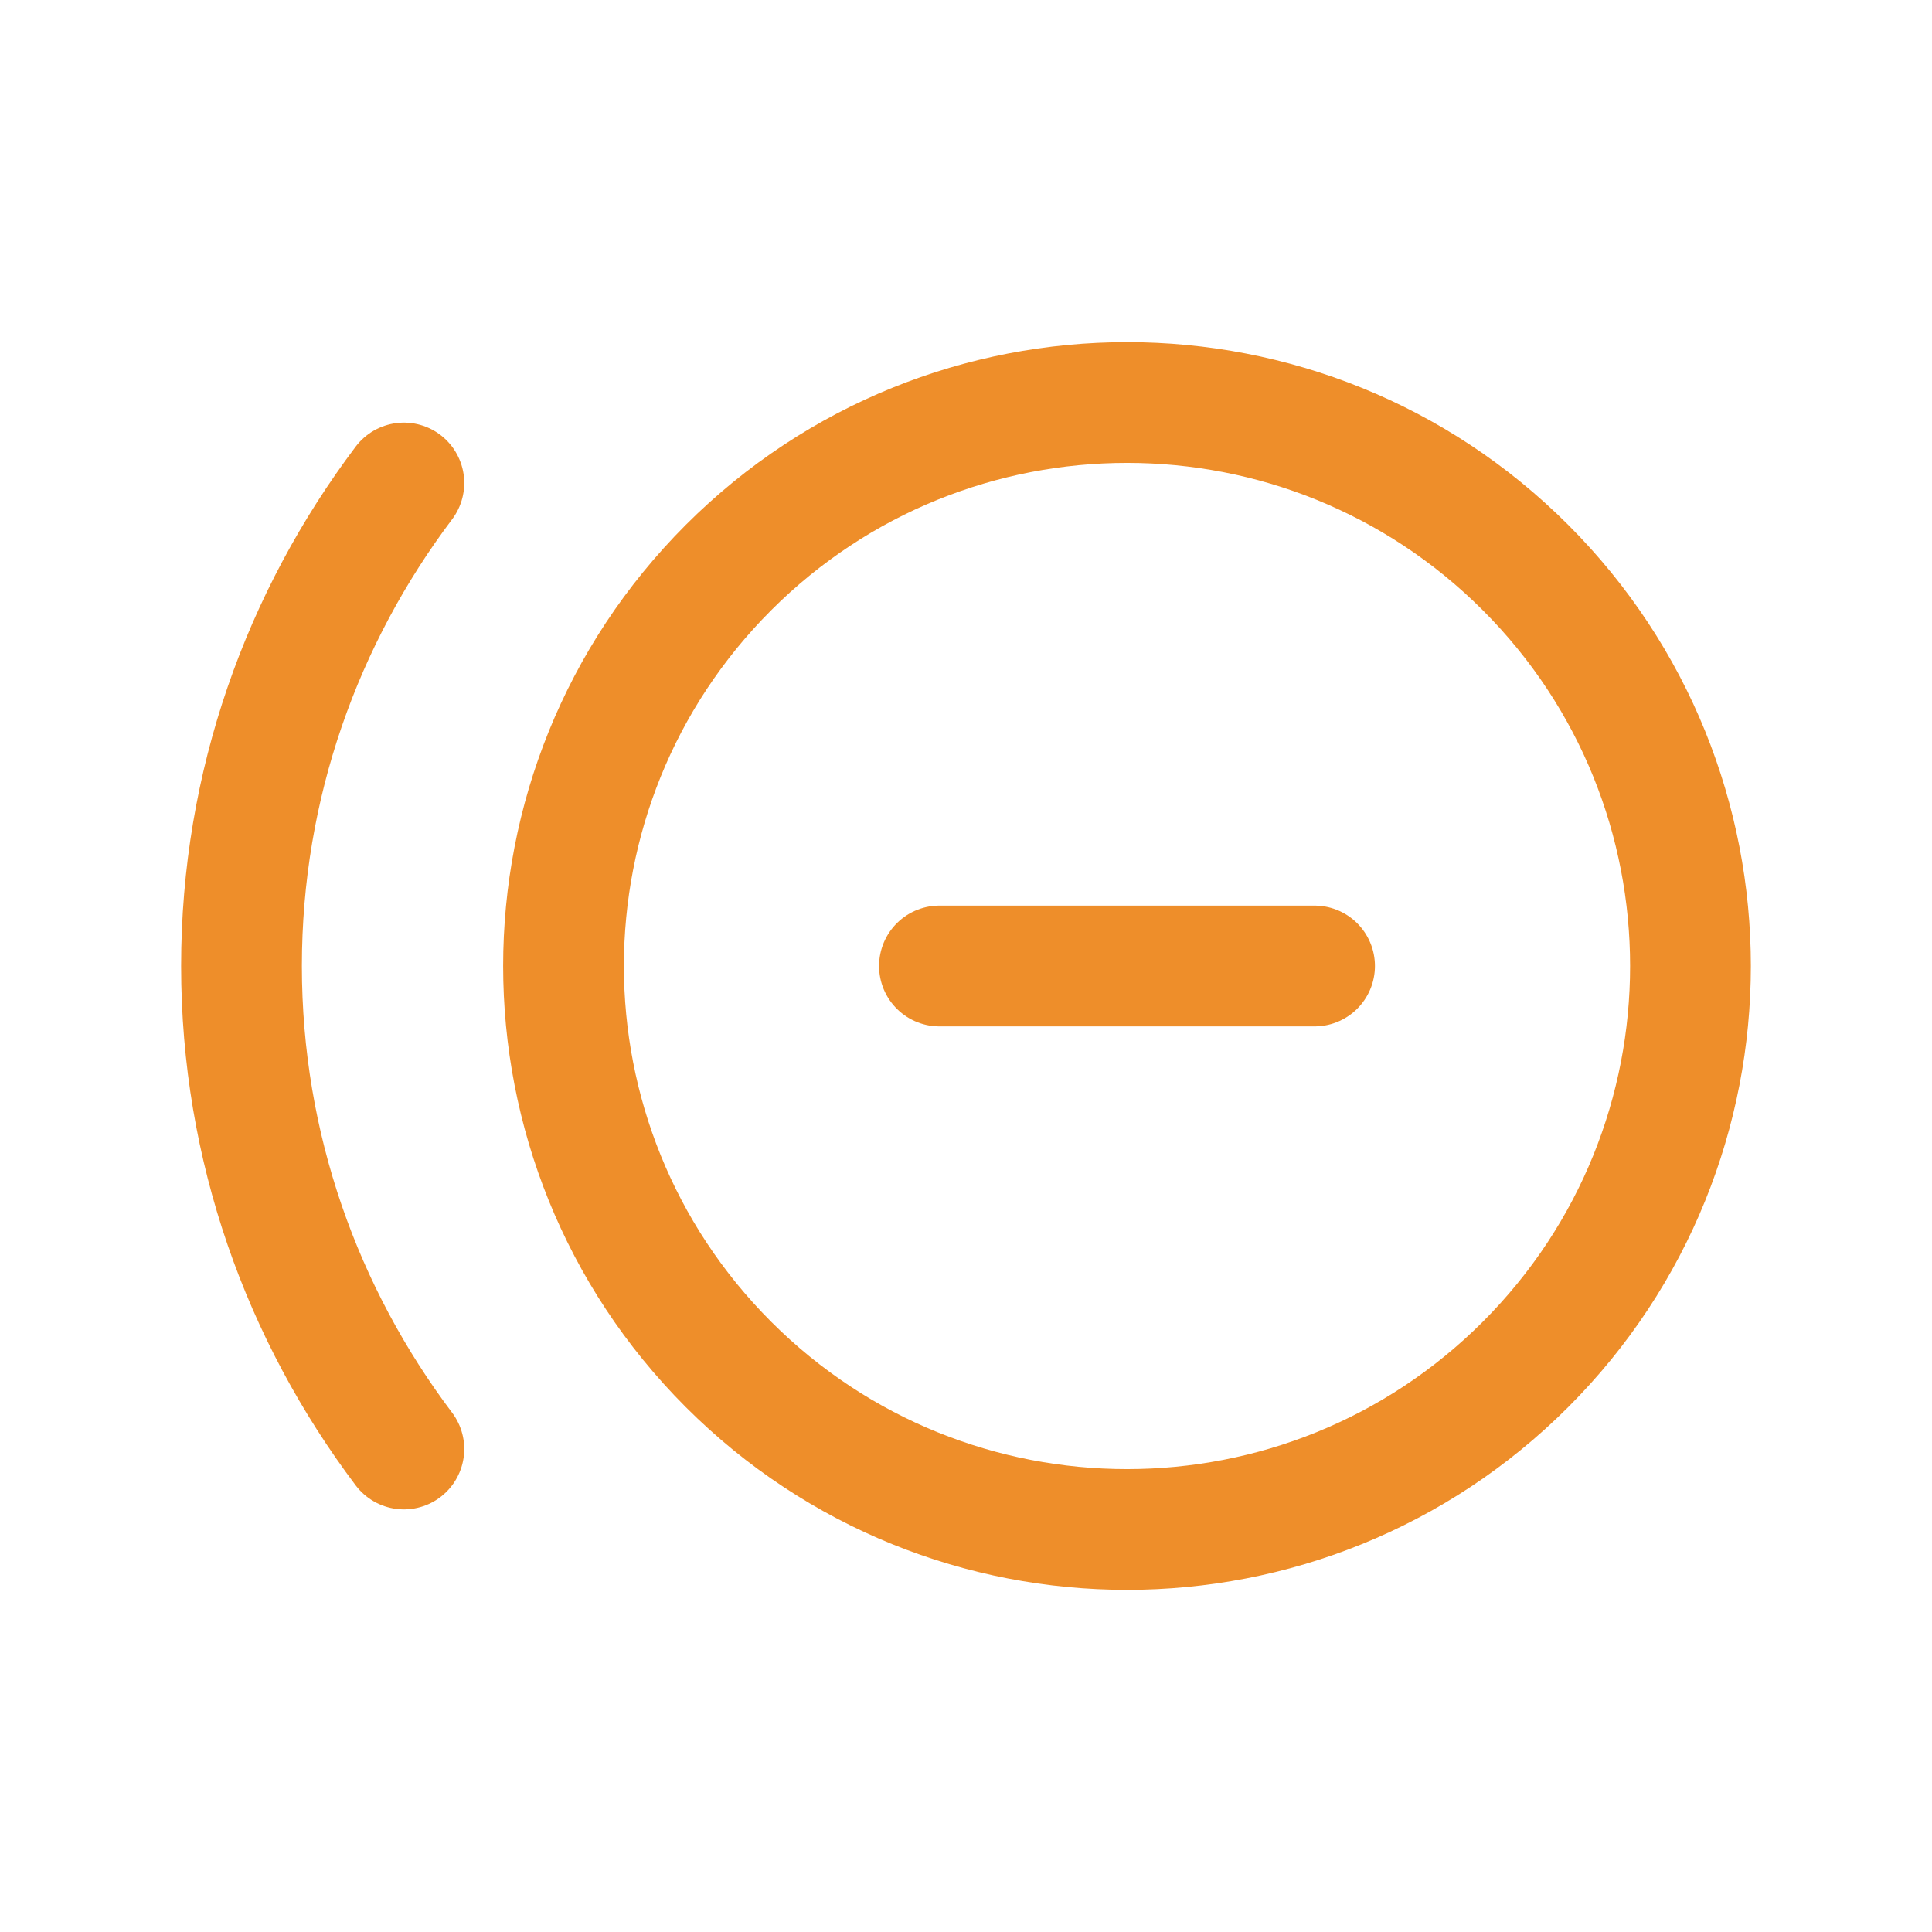
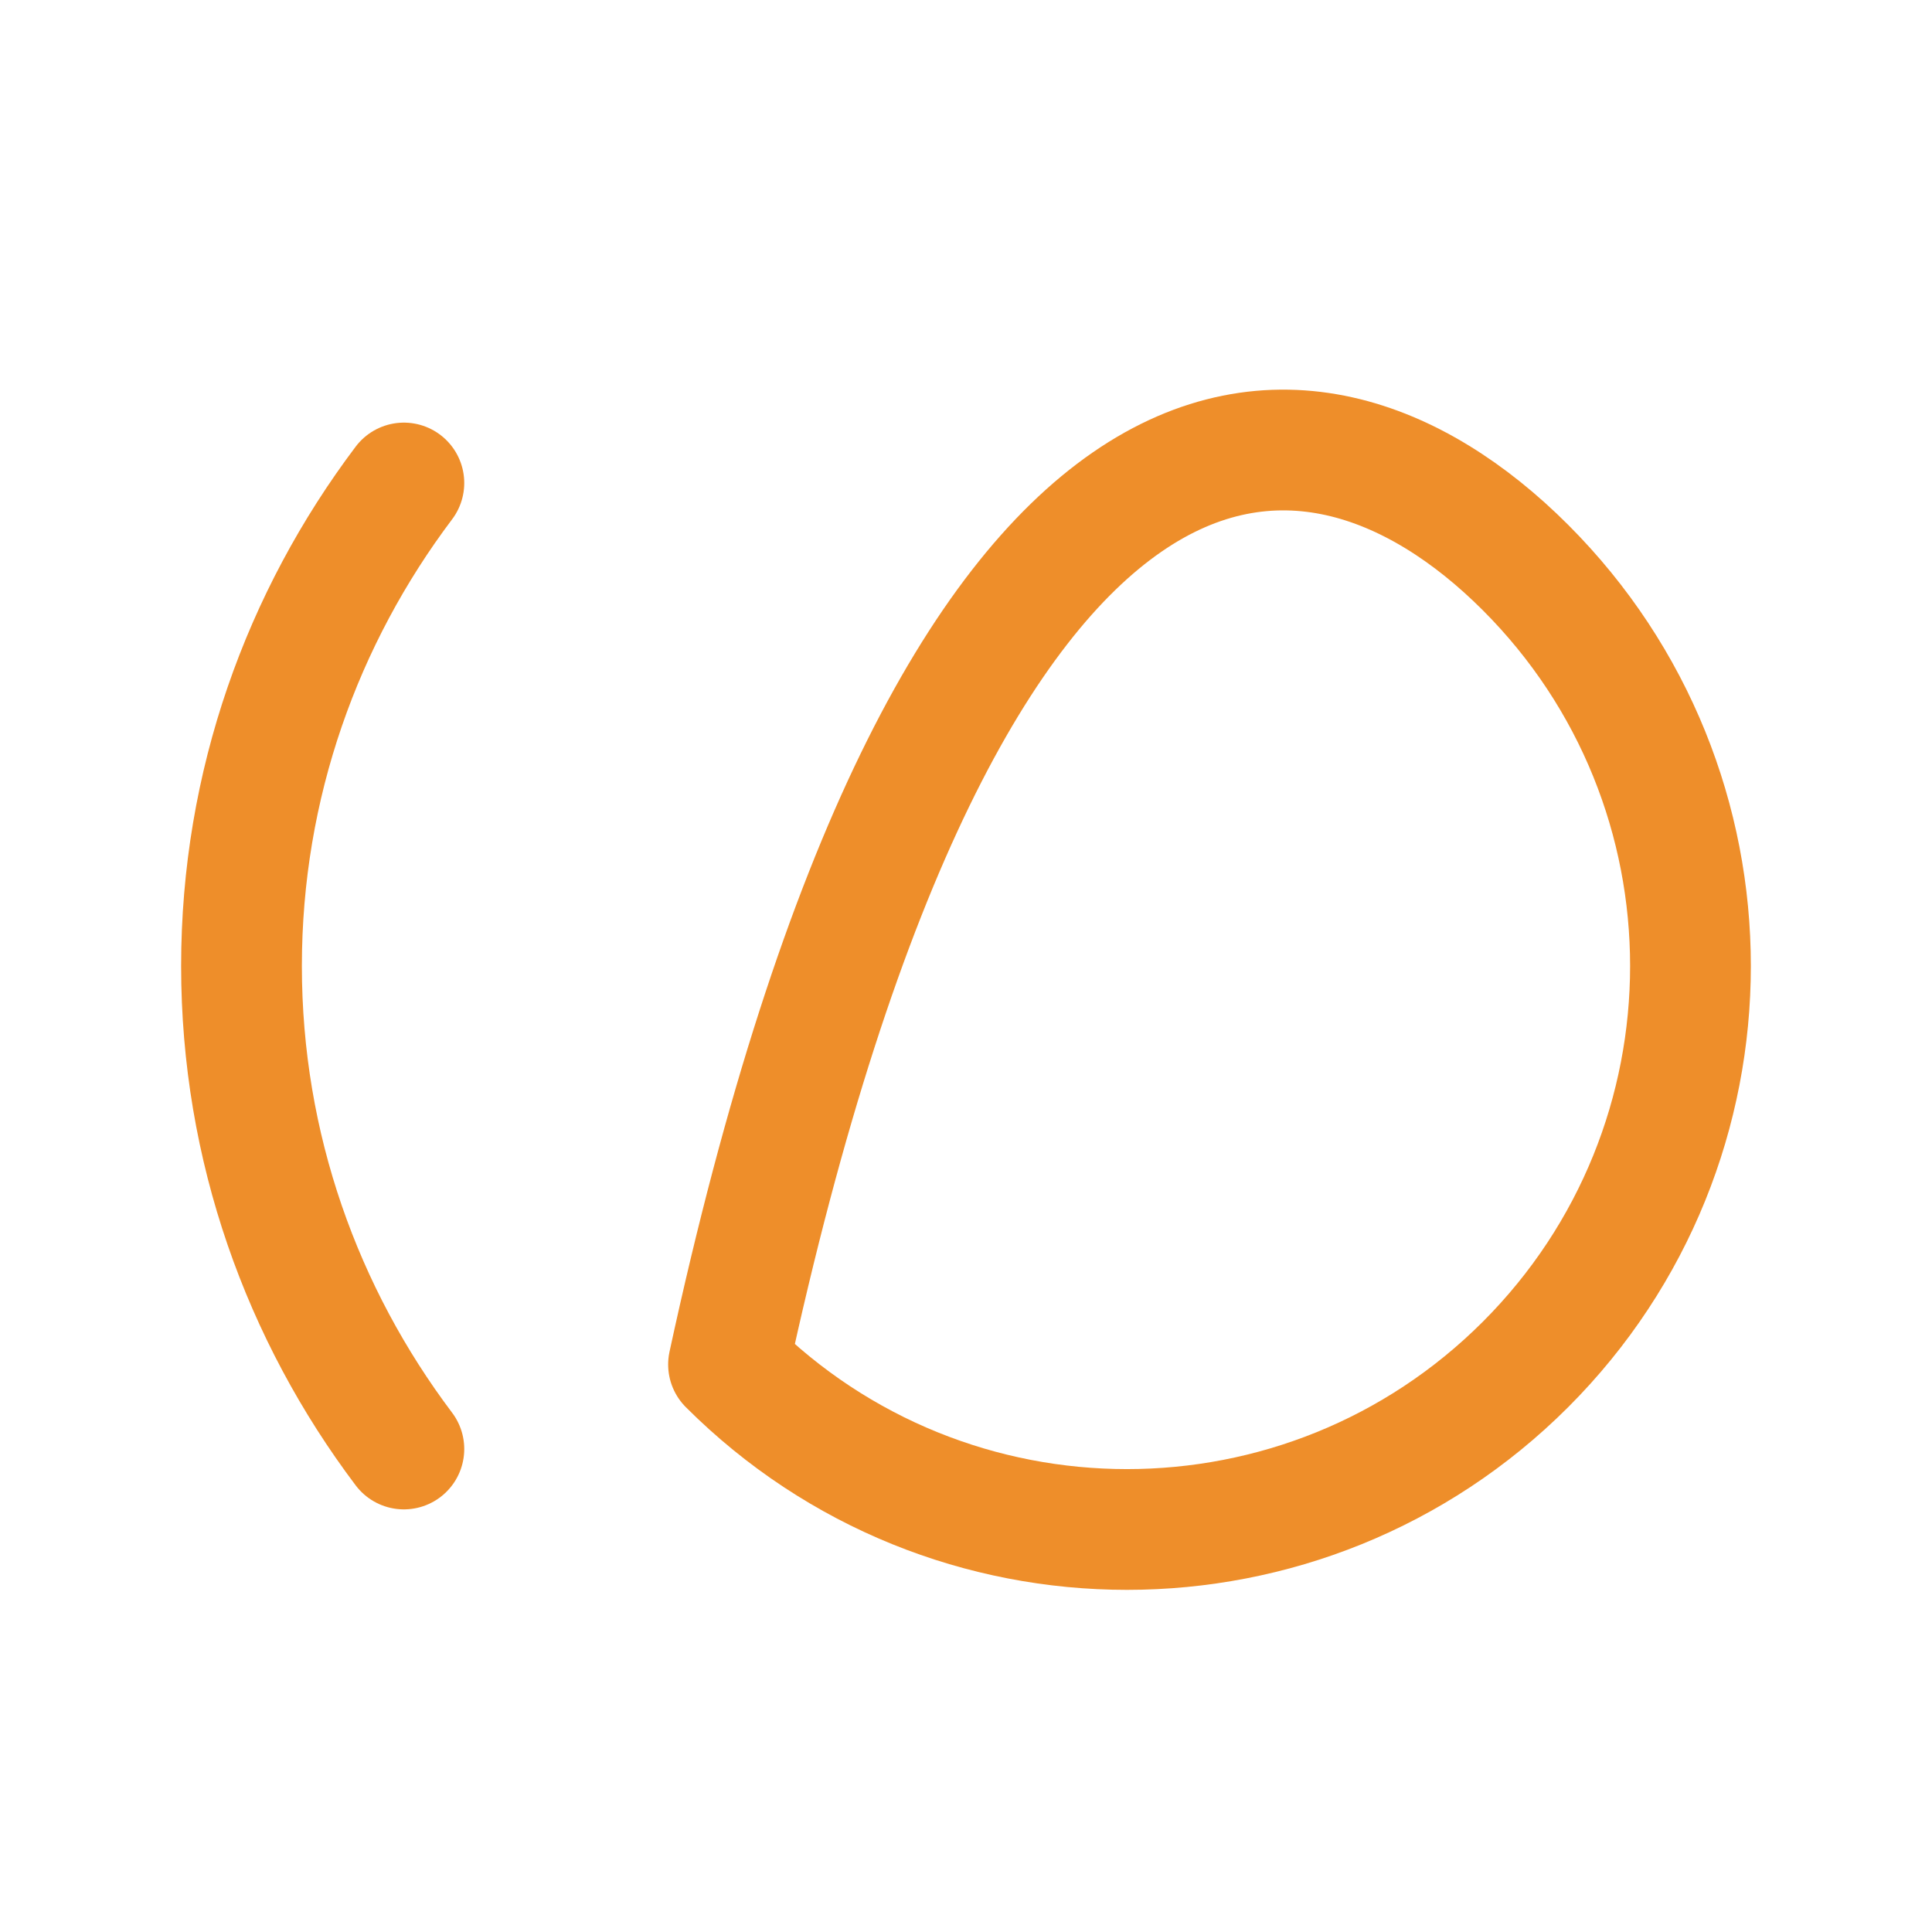
<svg xmlns="http://www.w3.org/2000/svg" width="24px" height="24px" viewBox="0 0 24 24" version="1.1">
  <title>215499B9-1605-416E-822D-DF0E50C9BF9A</title>
  <g id="Page-1" stroke="none" stroke-width="1" fill="none" fill-rule="evenodd">
    <g id="Product" transform="translate(-1549, -236)">
      <g id="add-cirlce-plus" transform="translate(1549, 236)">
-         <polygon id="Path" points="0 0 24 0 24 24 0 24" />
-         <path d="M18.95,7.05 C21.683,9.784 21.683,14.216 18.95,16.95 C16.216,19.683 11.784,19.683 9.05,16.95 C6.317,14.216 6.317,9.784 9.05,7.05 C11.784,4.317 16.216,4.317 18.95,7.05" id="Path" stroke="#EE8E2A" stroke-width="1.5" stroke-linecap="round" stroke-linejoin="round" />
-         <line x1="16.33" y1="12" x2="11.67" y2="12" id="Path" stroke="#EE8E2A" stroke-width="1.5" stroke-linecap="round" stroke-linejoin="round" />
+         <path d="M18.95,7.05 C21.683,9.784 21.683,14.216 18.95,16.95 C16.216,19.683 11.784,19.683 9.05,16.95 C11.784,4.317 16.216,4.317 18.95,7.05" id="Path" stroke="#EE8E2A" stroke-width="1.5" stroke-linecap="round" stroke-linejoin="round" />
        <path d="M5.017,6 C3.757,7.672 3,9.745 3,12 C3,14.255 3.757,16.328 5.017,18" id="Path" stroke="#EE8E2A" stroke-width="1.5" stroke-linecap="round" stroke-linejoin="round" />
      </g>
    </g>
  </g>
</svg>